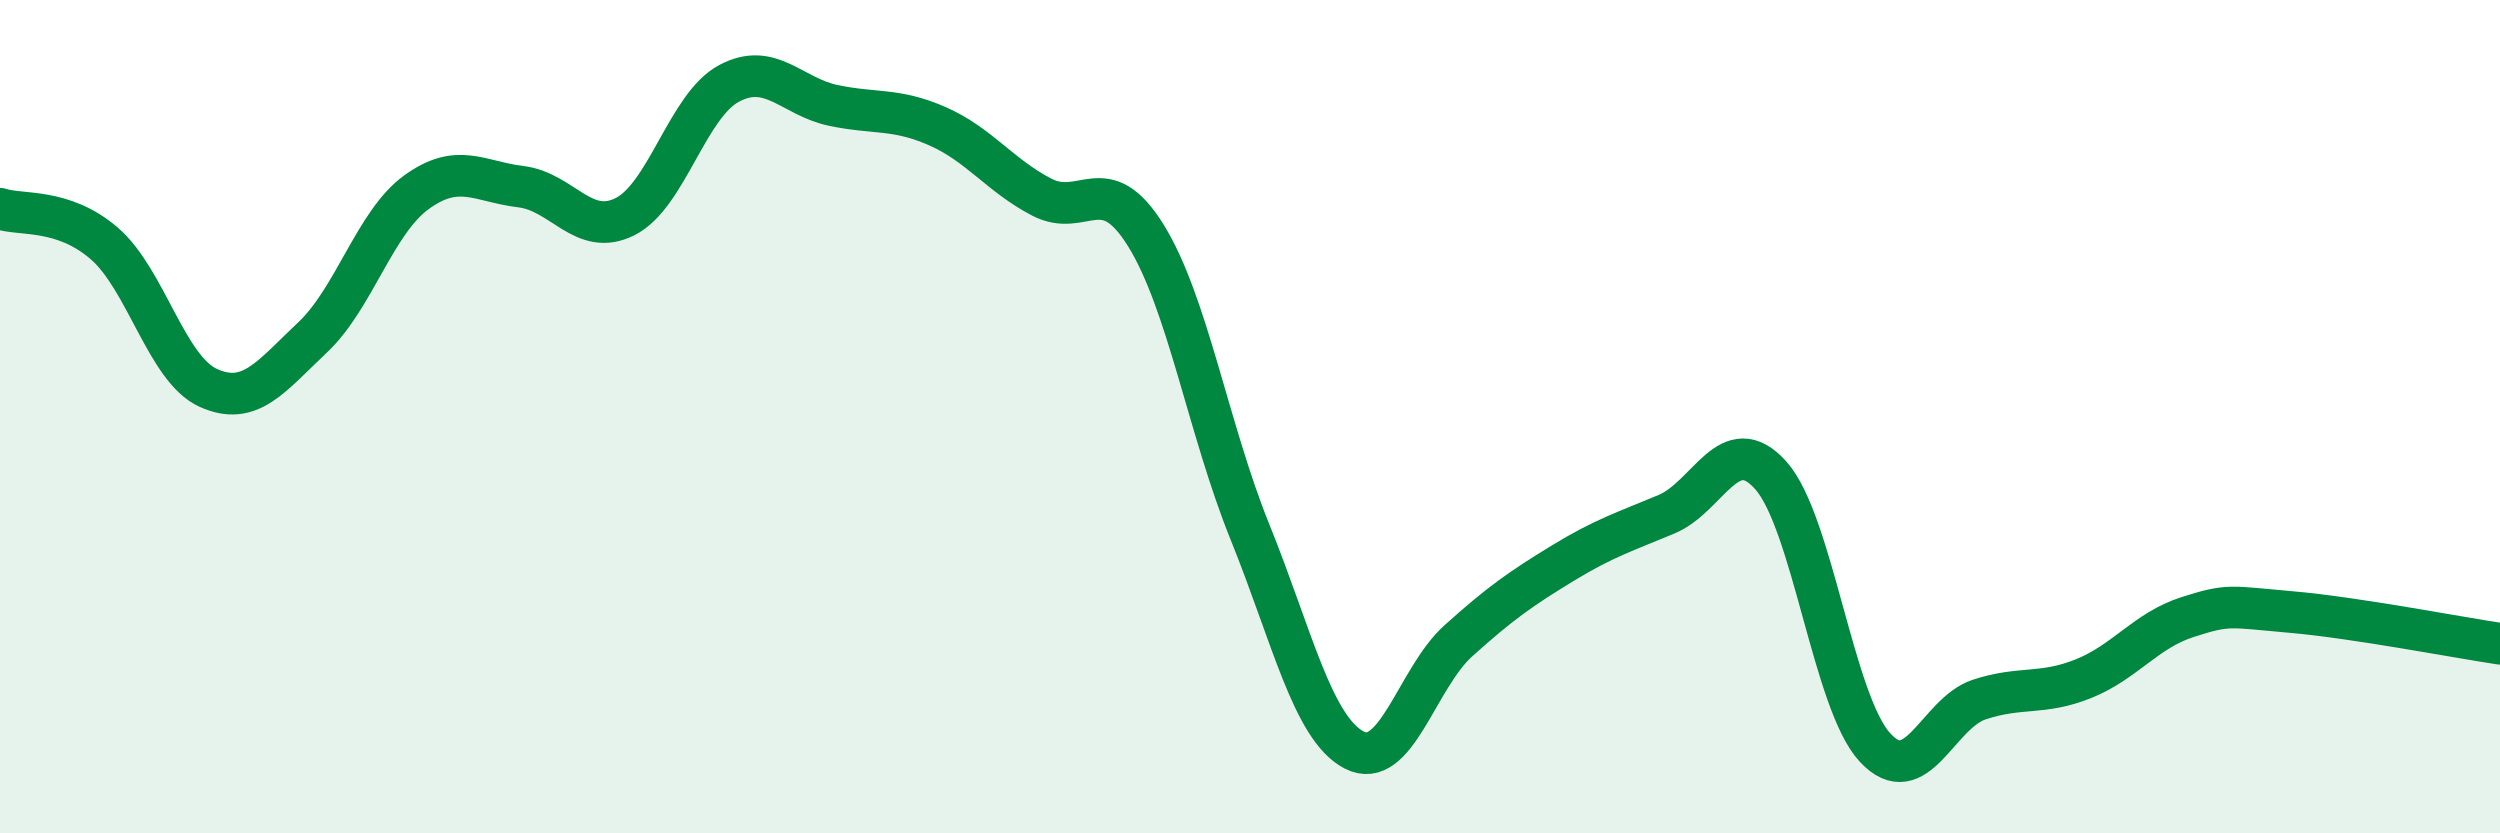
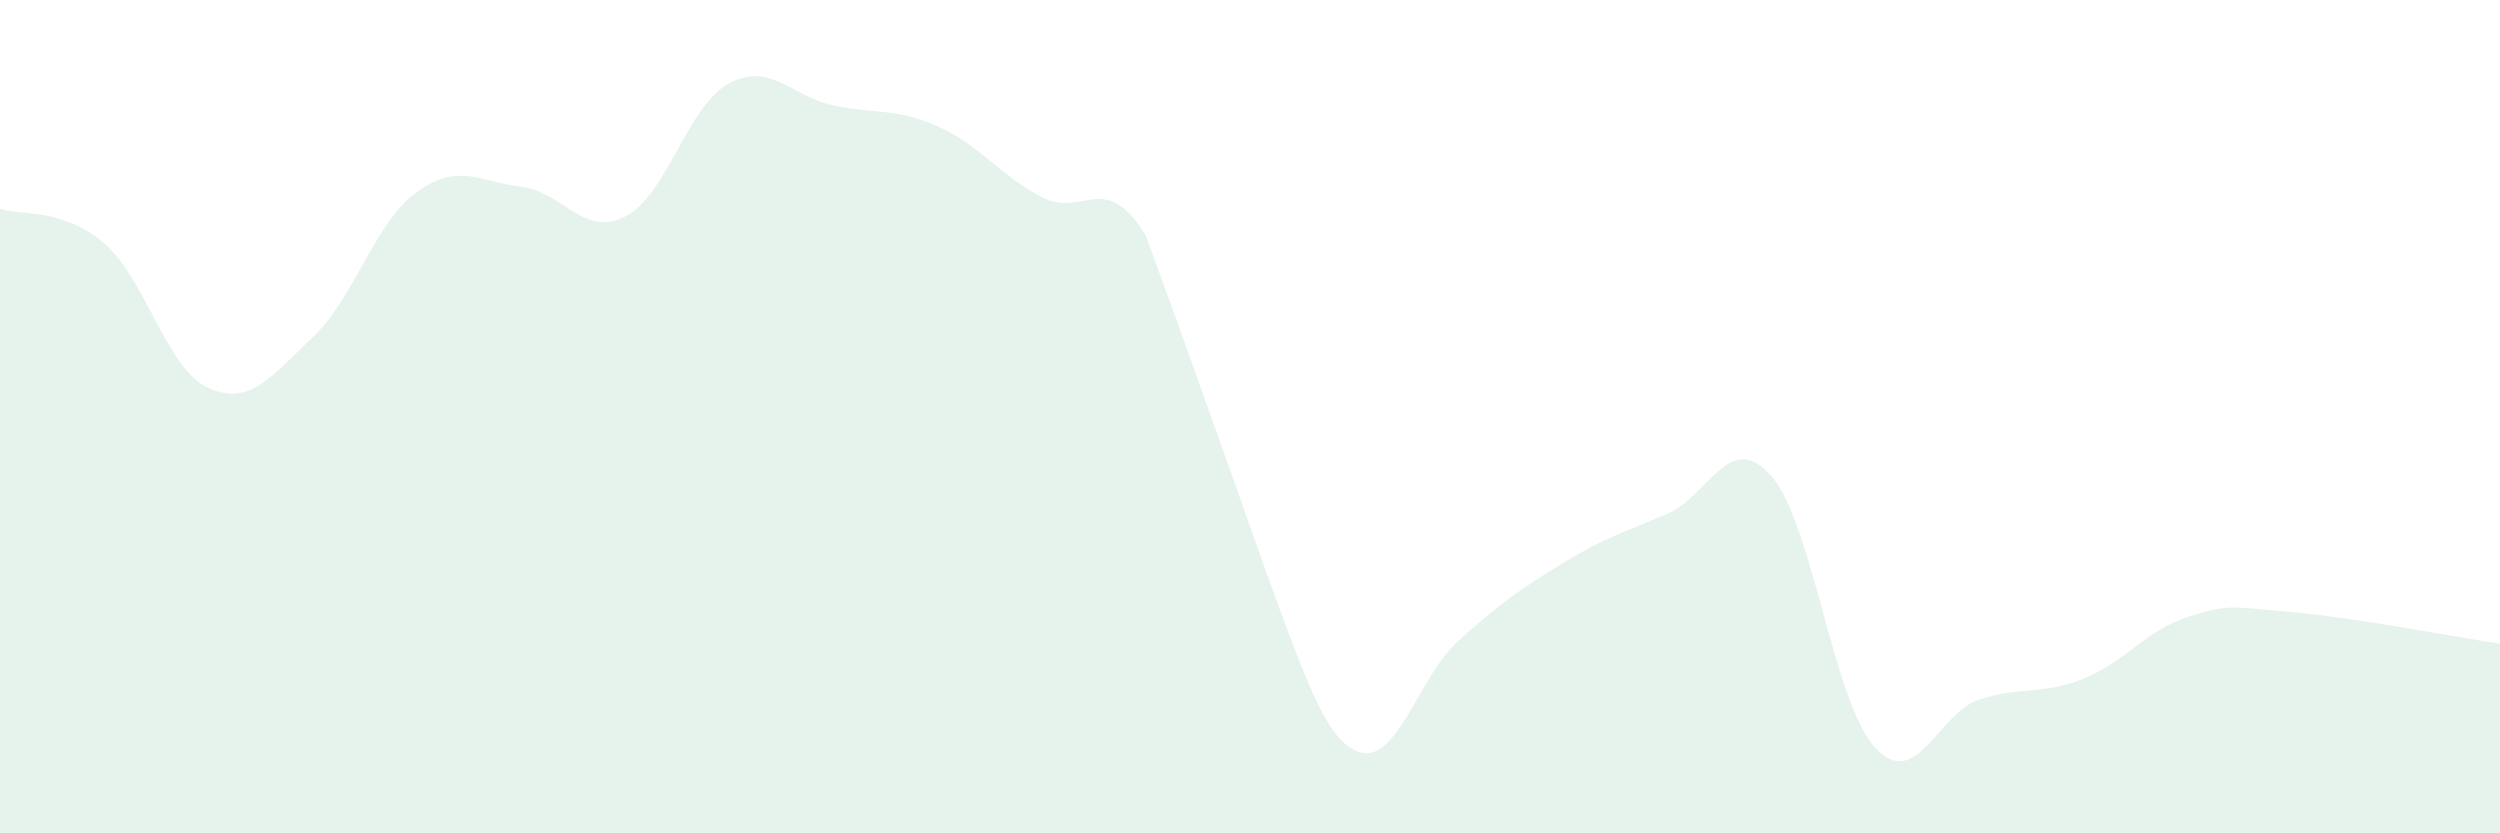
<svg xmlns="http://www.w3.org/2000/svg" width="60" height="20" viewBox="0 0 60 20">
-   <path d="M 0,5.01 C 0.5,5.18 1.5,4.98 2.5,5.84 C 3.5,6.7 4,8.86 5,9.31 C 6,9.76 6.5,9.04 7.5,8.1 C 8.5,7.16 9,5.33 10,4.61 C 11,3.89 11.5,4.36 12.5,4.48 C 13.5,4.6 14,5.7 15,5.2 C 16,4.7 16.5,2.53 17.5,2 C 18.5,1.47 19,2.32 20,2.53 C 21,2.74 21.5,2.59 22.5,3.03 C 23.5,3.47 24,4.21 25,4.73 C 26,5.25 26.5,4.04 27.5,5.65 C 28.5,7.26 29,10.3 30,12.77 C 31,15.24 31.5,17.48 32.5,18 C 33.5,18.52 34,16.28 35,15.38 C 36,14.48 36.5,14.13 37.5,13.52 C 38.5,12.91 39,12.76 40,12.34 C 41,11.92 41.5,10.29 42.5,11.41 C 43.5,12.53 44,16.86 45,17.94 C 46,19.02 46.5,17.12 47.5,16.79 C 48.5,16.46 49,16.69 50,16.29 C 51,15.89 51.5,15.13 52.5,14.81 C 53.5,14.49 53.5,14.56 55,14.69 C 56.5,14.82 59,15.3 60,15.45L60 20L0 20Z" fill="#008740" opacity="0.1" stroke-linecap="round" stroke-linejoin="round" />
-   <path d="M 0,5.01 C 0.5,5.18 1.5,4.98 2.5,5.84 C 3.5,6.7 4,8.86 5,9.31 C 6,9.76 6.5,9.04 7.5,8.1 C 8.5,7.16 9,5.33 10,4.61 C 11,3.89 11.5,4.36 12.5,4.48 C 13.5,4.6 14,5.7 15,5.2 C 16,4.7 16.5,2.53 17.5,2 C 18.5,1.47 19,2.32 20,2.53 C 21,2.74 21.5,2.59 22.5,3.03 C 23.5,3.47 24,4.21 25,4.73 C 26,5.25 26.5,4.04 27.5,5.65 C 28.5,7.26 29,10.3 30,12.77 C 31,15.24 31.5,17.48 32.5,18 C 33.5,18.52 34,16.28 35,15.38 C 36,14.48 36.5,14.13 37.5,13.52 C 38.5,12.91 39,12.76 40,12.34 C 41,11.92 41.5,10.29 42.5,11.41 C 43.5,12.53 44,16.86 45,17.94 C 46,19.02 46.5,17.12 47.5,16.79 C 48.5,16.46 49,16.69 50,16.29 C 51,15.89 51.5,15.13 52.5,14.81 C 53.5,14.49 53.5,14.56 55,14.69 C 56.5,14.82 59,15.3 60,15.45" stroke="#008740" stroke-width="1" fill="none" stroke-linecap="round" stroke-linejoin="round" />
+   <path d="M 0,5.01 C 0.5,5.18 1.5,4.98 2.5,5.84 C 3.5,6.7 4,8.86 5,9.31 C 6,9.76 6.5,9.04 7.5,8.1 C 8.5,7.16 9,5.33 10,4.61 C 11,3.89 11.5,4.36 12.5,4.48 C 13.5,4.6 14,5.7 15,5.2 C 16,4.7 16.5,2.53 17.5,2 C 18.5,1.47 19,2.32 20,2.53 C 21,2.74 21.5,2.59 22.5,3.03 C 23.5,3.47 24,4.21 25,4.73 C 26,5.25 26.5,4.04 27.5,5.65 C 31,15.24 31.5,17.48 32.5,18 C 33.5,18.52 34,16.28 35,15.38 C 36,14.48 36.5,14.13 37.5,13.52 C 38.5,12.91 39,12.76 40,12.34 C 41,11.92 41.5,10.29 42.5,11.41 C 43.5,12.53 44,16.86 45,17.94 C 46,19.02 46.5,17.12 47.5,16.79 C 48.5,16.46 49,16.69 50,16.29 C 51,15.89 51.5,15.13 52.5,14.81 C 53.5,14.49 53.5,14.56 55,14.69 C 56.5,14.82 59,15.3 60,15.45L60 20L0 20Z" fill="#008740" opacity="0.1" stroke-linecap="round" stroke-linejoin="round" />
</svg>